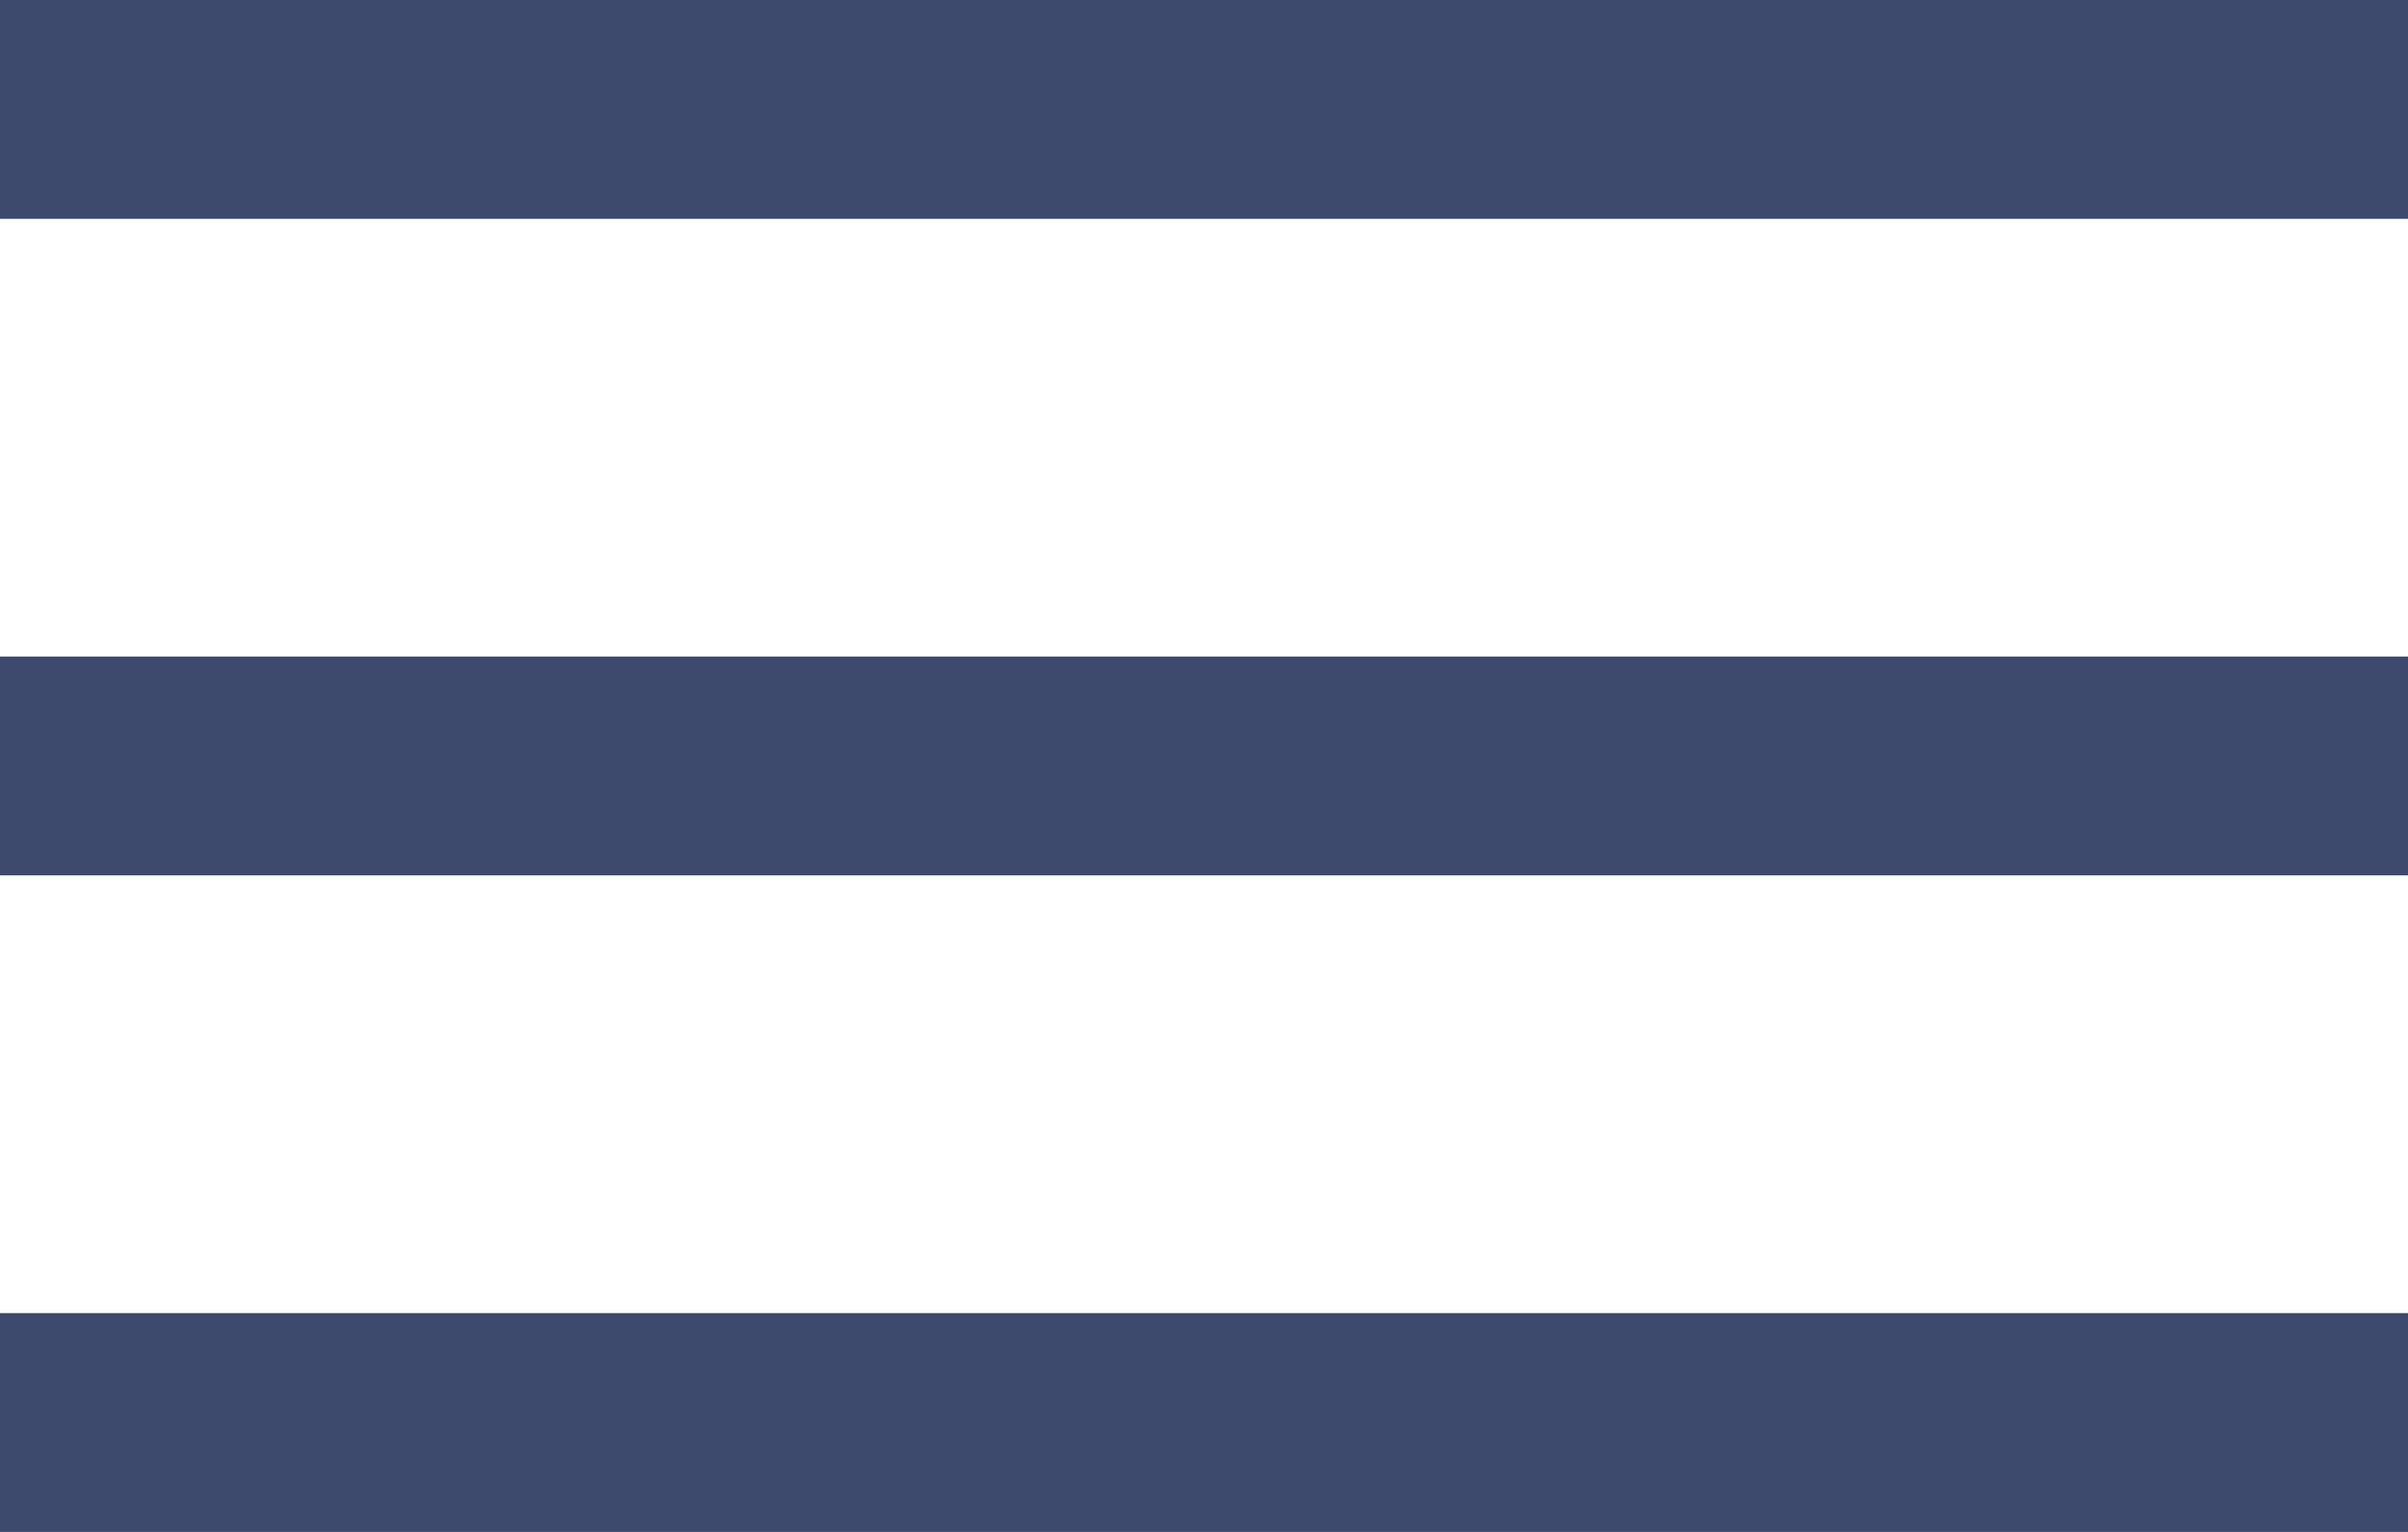
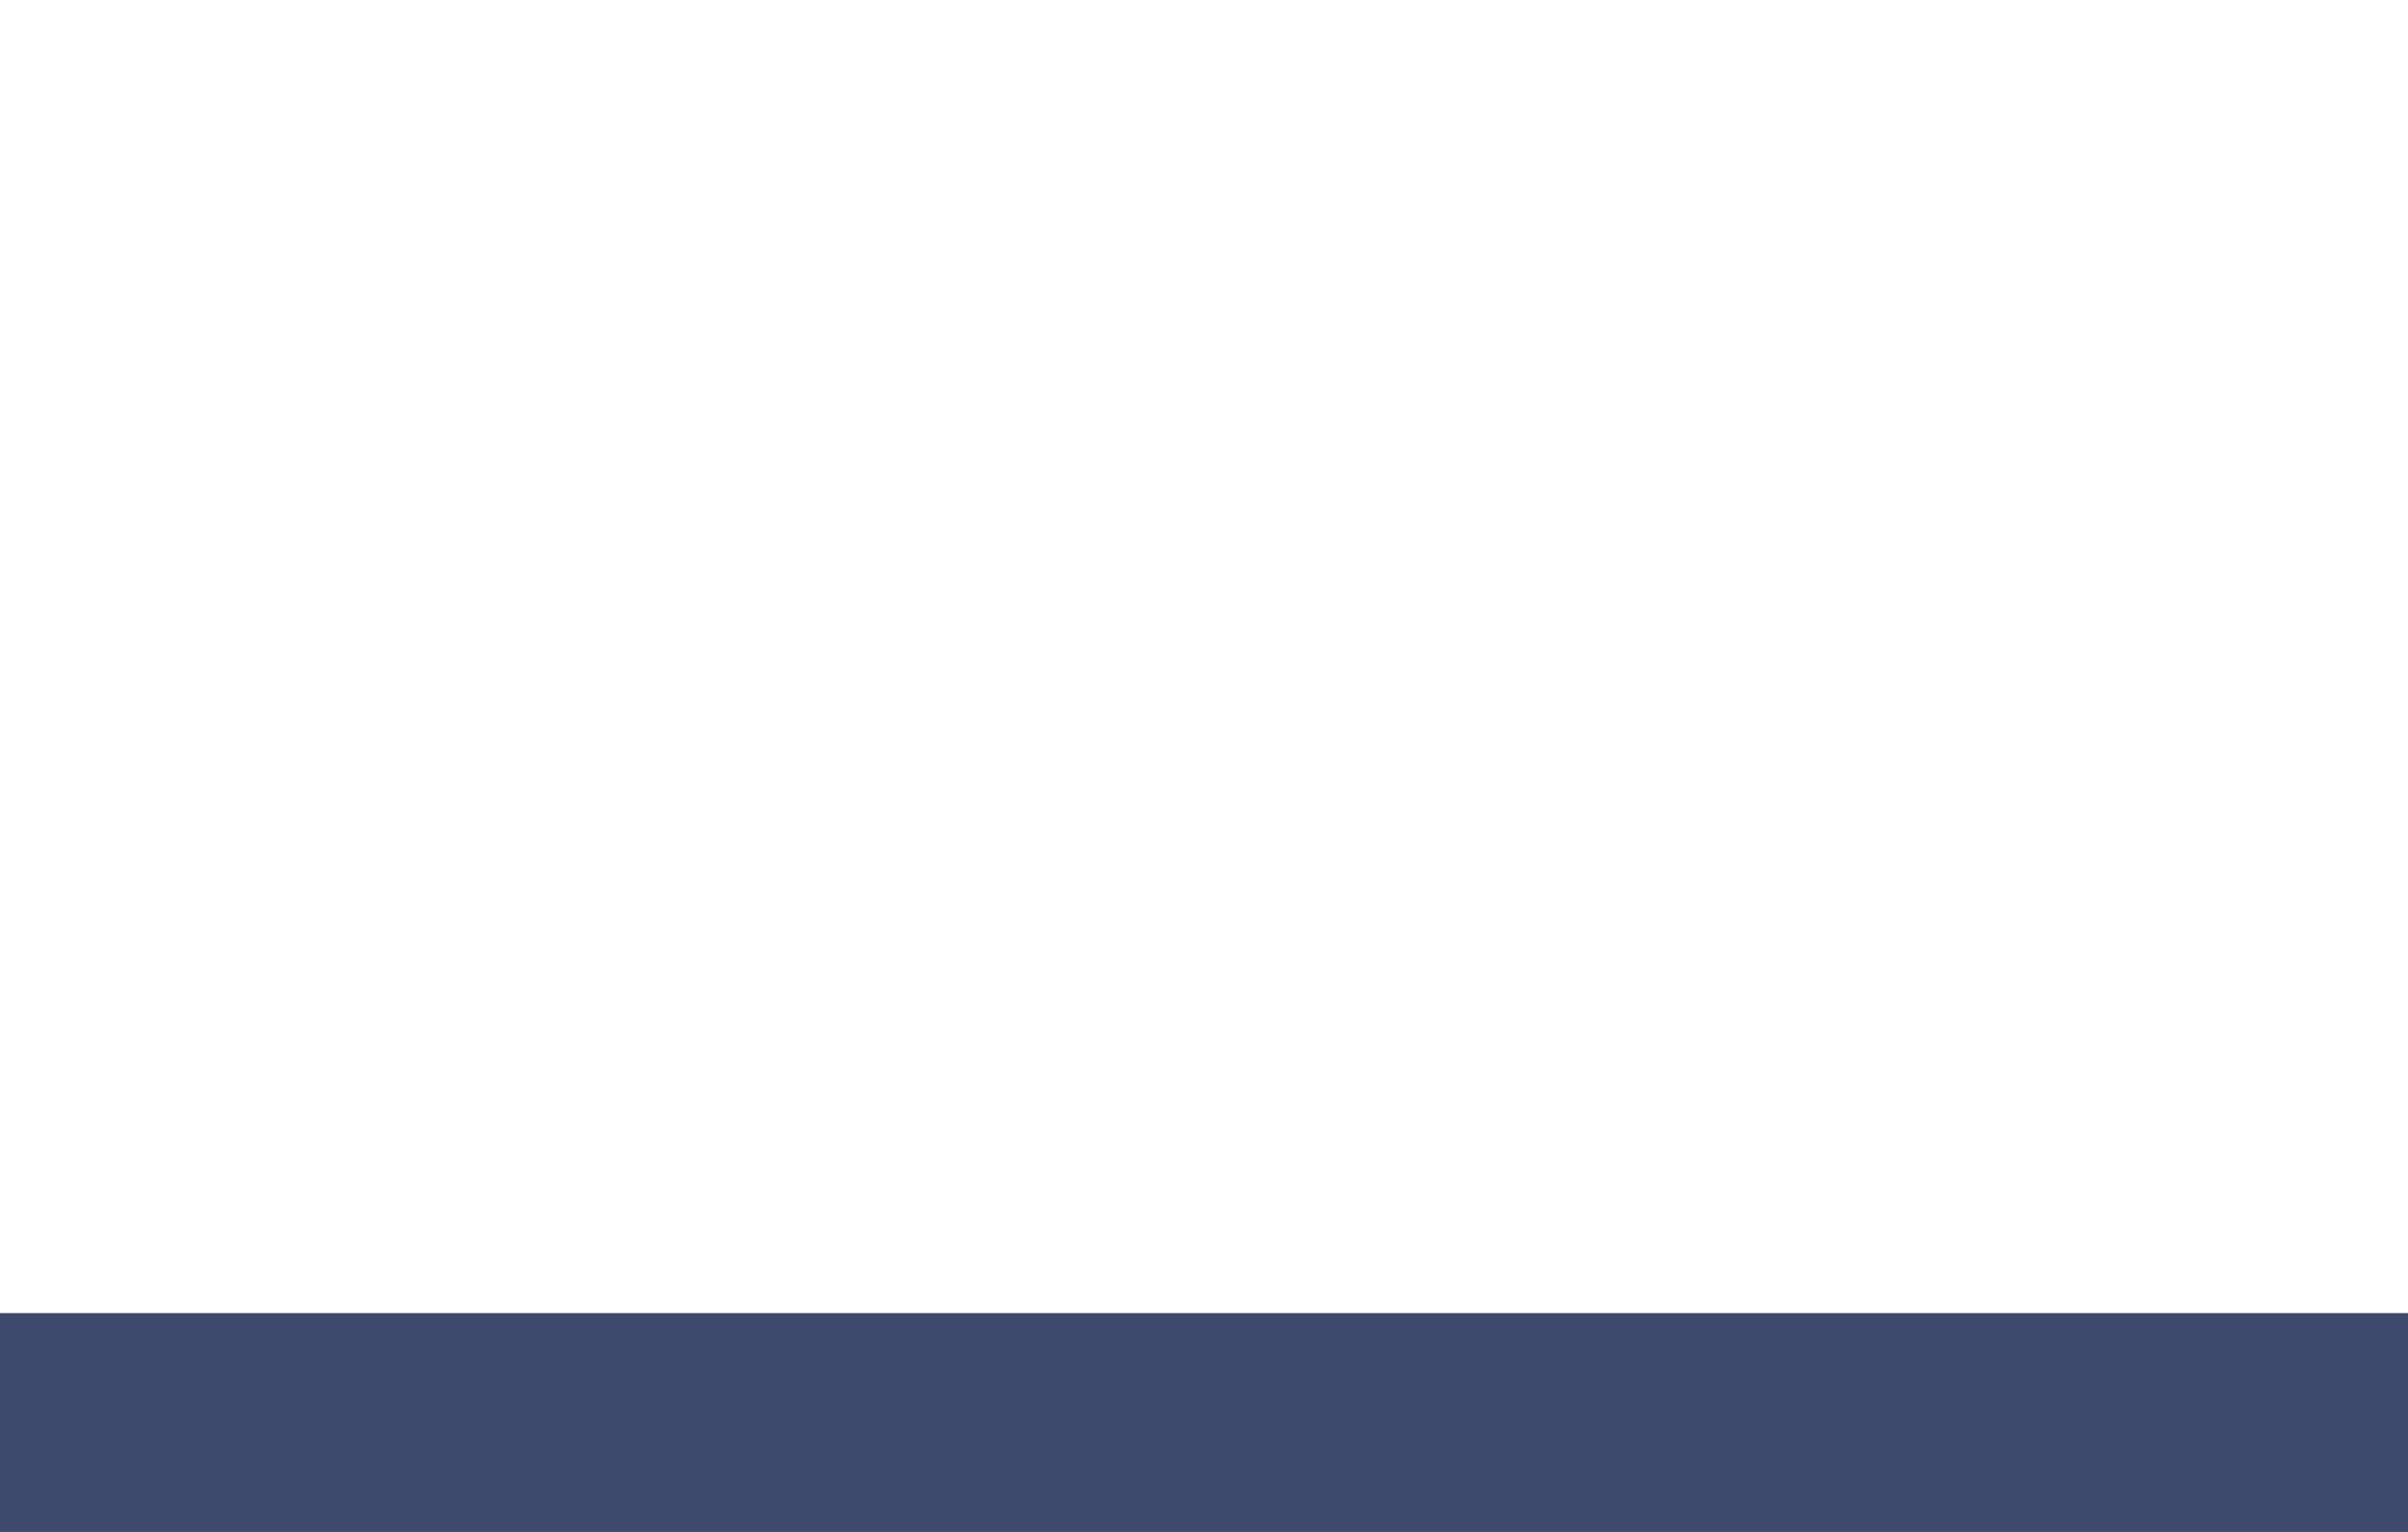
<svg xmlns="http://www.w3.org/2000/svg" width="33px" height="21px" viewBox="0 0 33 21" version="1.1">
  <title>Group 3</title>
  <g id="Mobil-Layout" stroke="none" stroke-width="1" fill="none" fill-rule="evenodd">
    <g id="SZ-Warenkorb-MP" transform="translate(-20, -132.5)" fill="#3D4A6D">
      <g id="Group-34" transform="translate(-0, 0)">
        <g id="Group-3" transform="translate(20, 132.5)">
-           <rect id="Rectangle" x="0" y="0" width="33" height="3" />
-           <rect id="Rectangle-Copy-4" x="0" y="9" width="33" height="3" />
          <rect id="Rectangle-Copy-5" x="0" y="18" width="33" height="3" />
        </g>
      </g>
    </g>
  </g>
</svg>